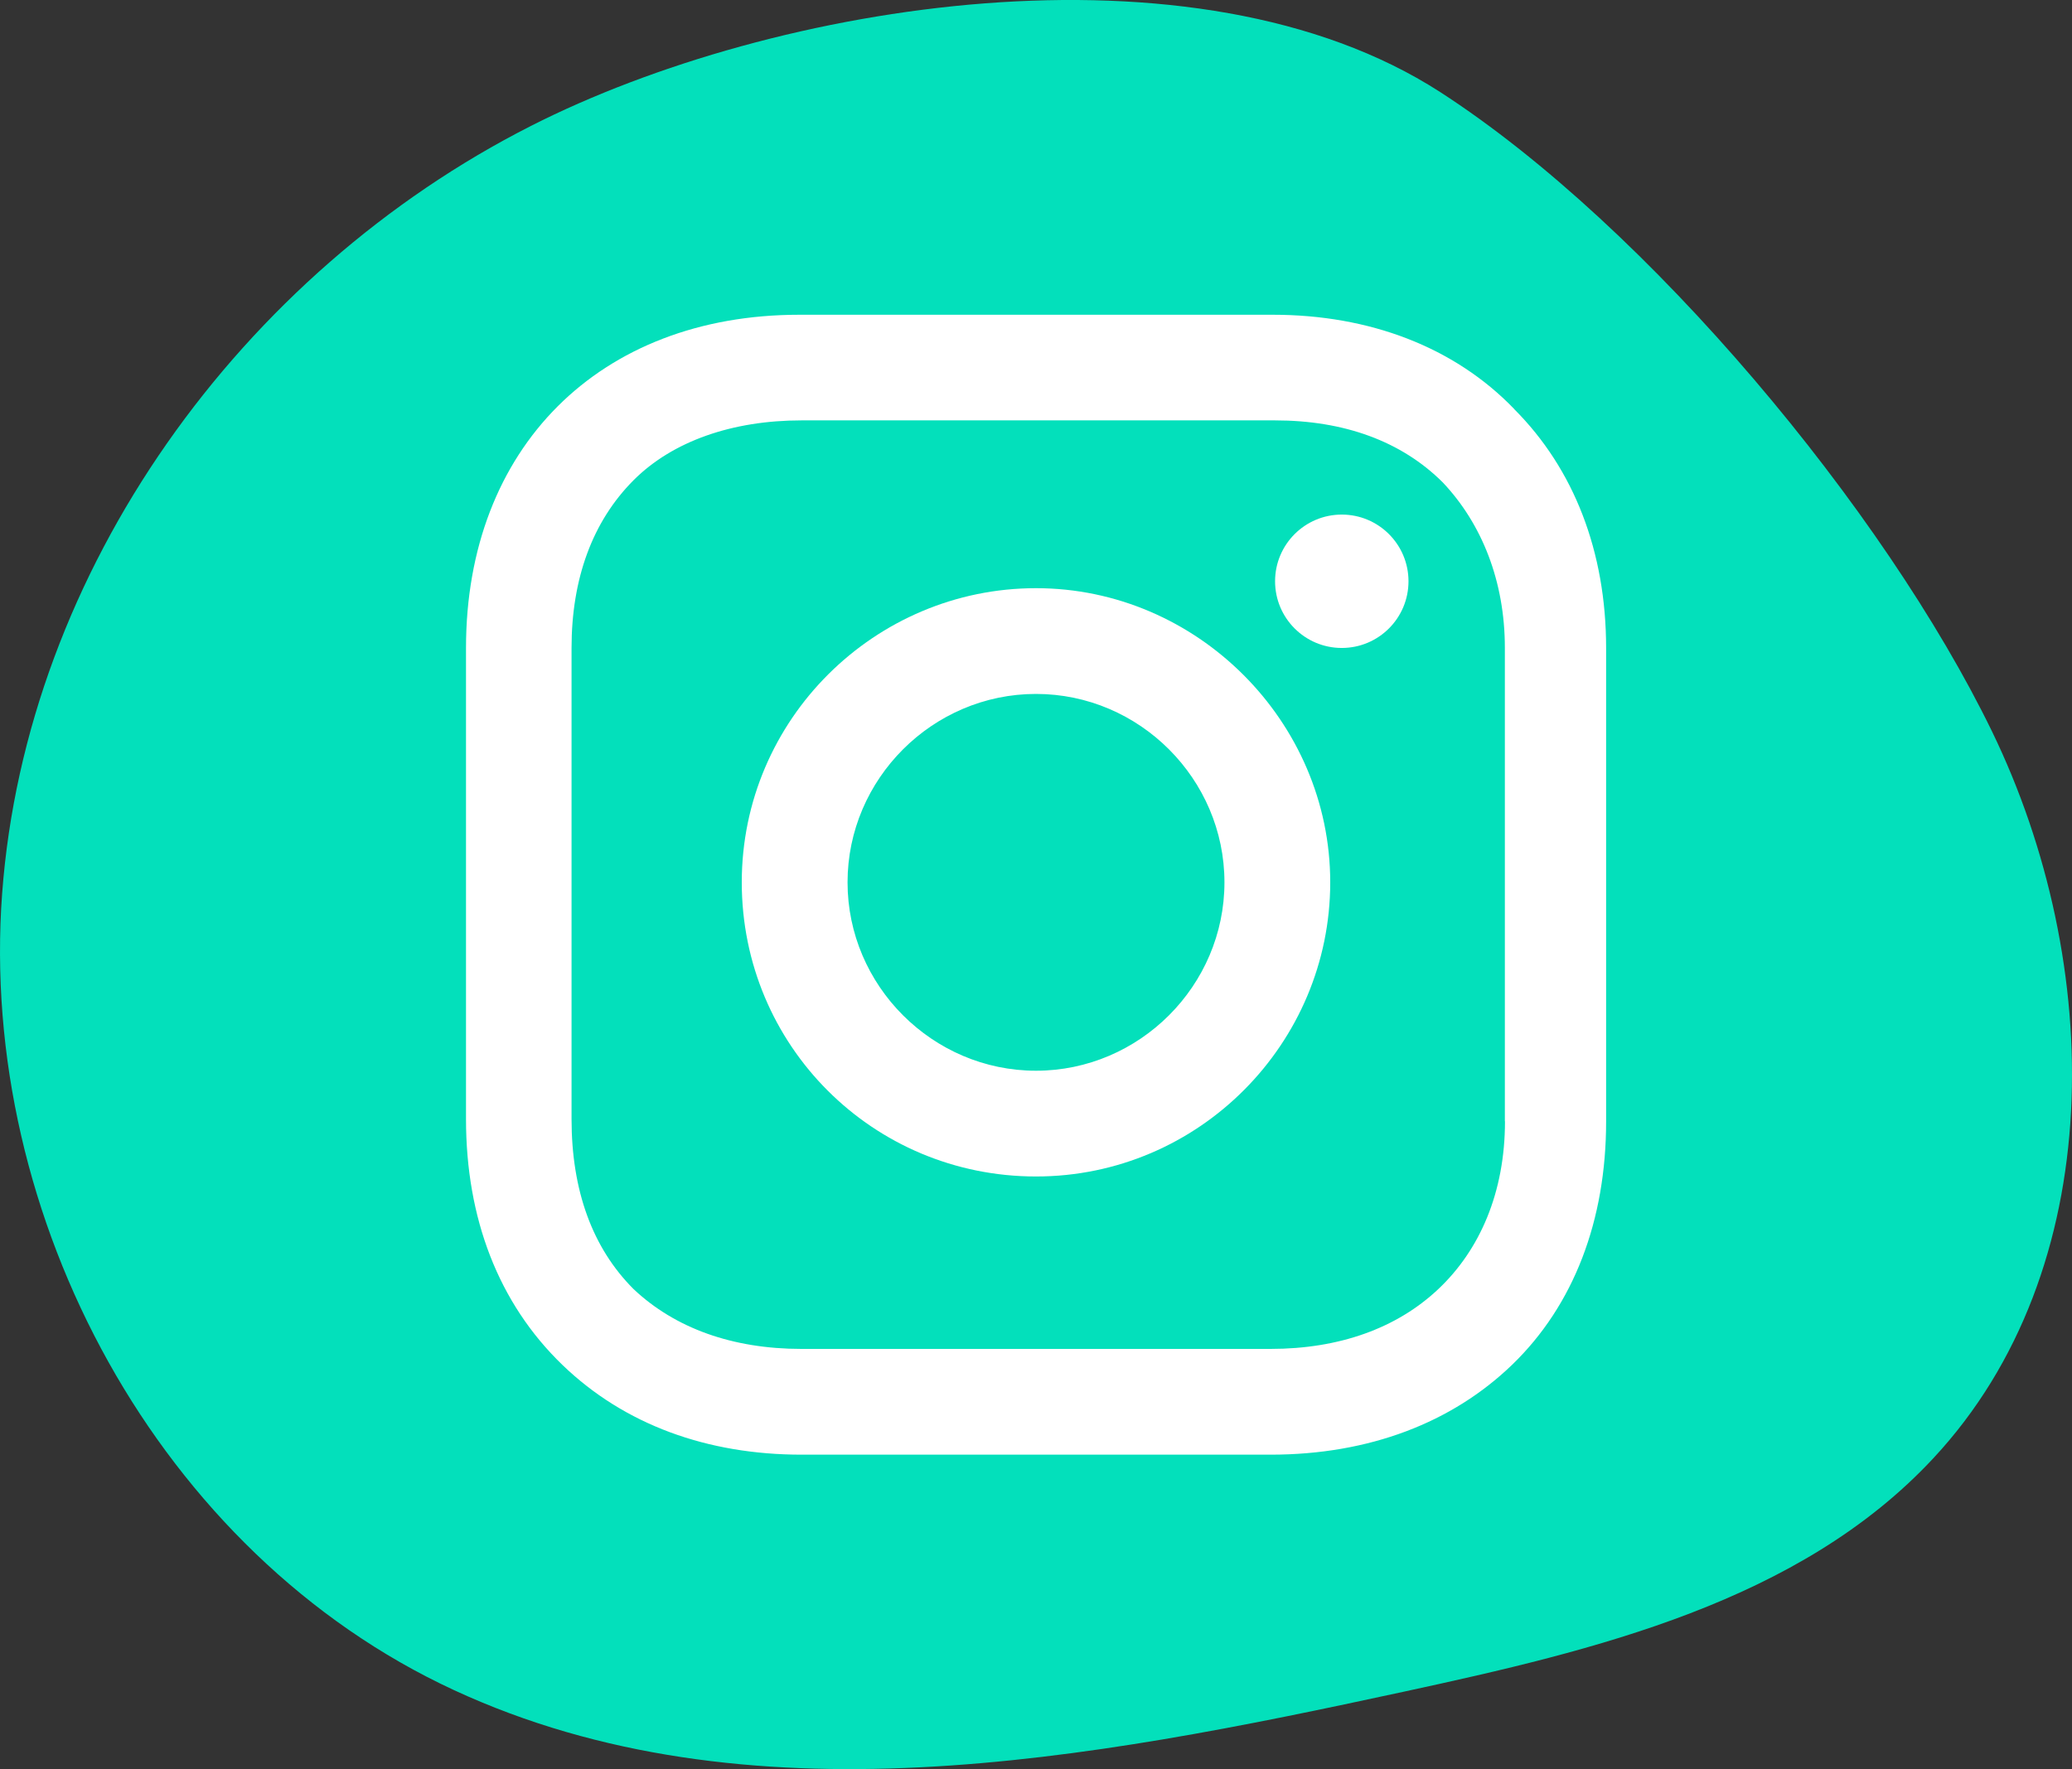
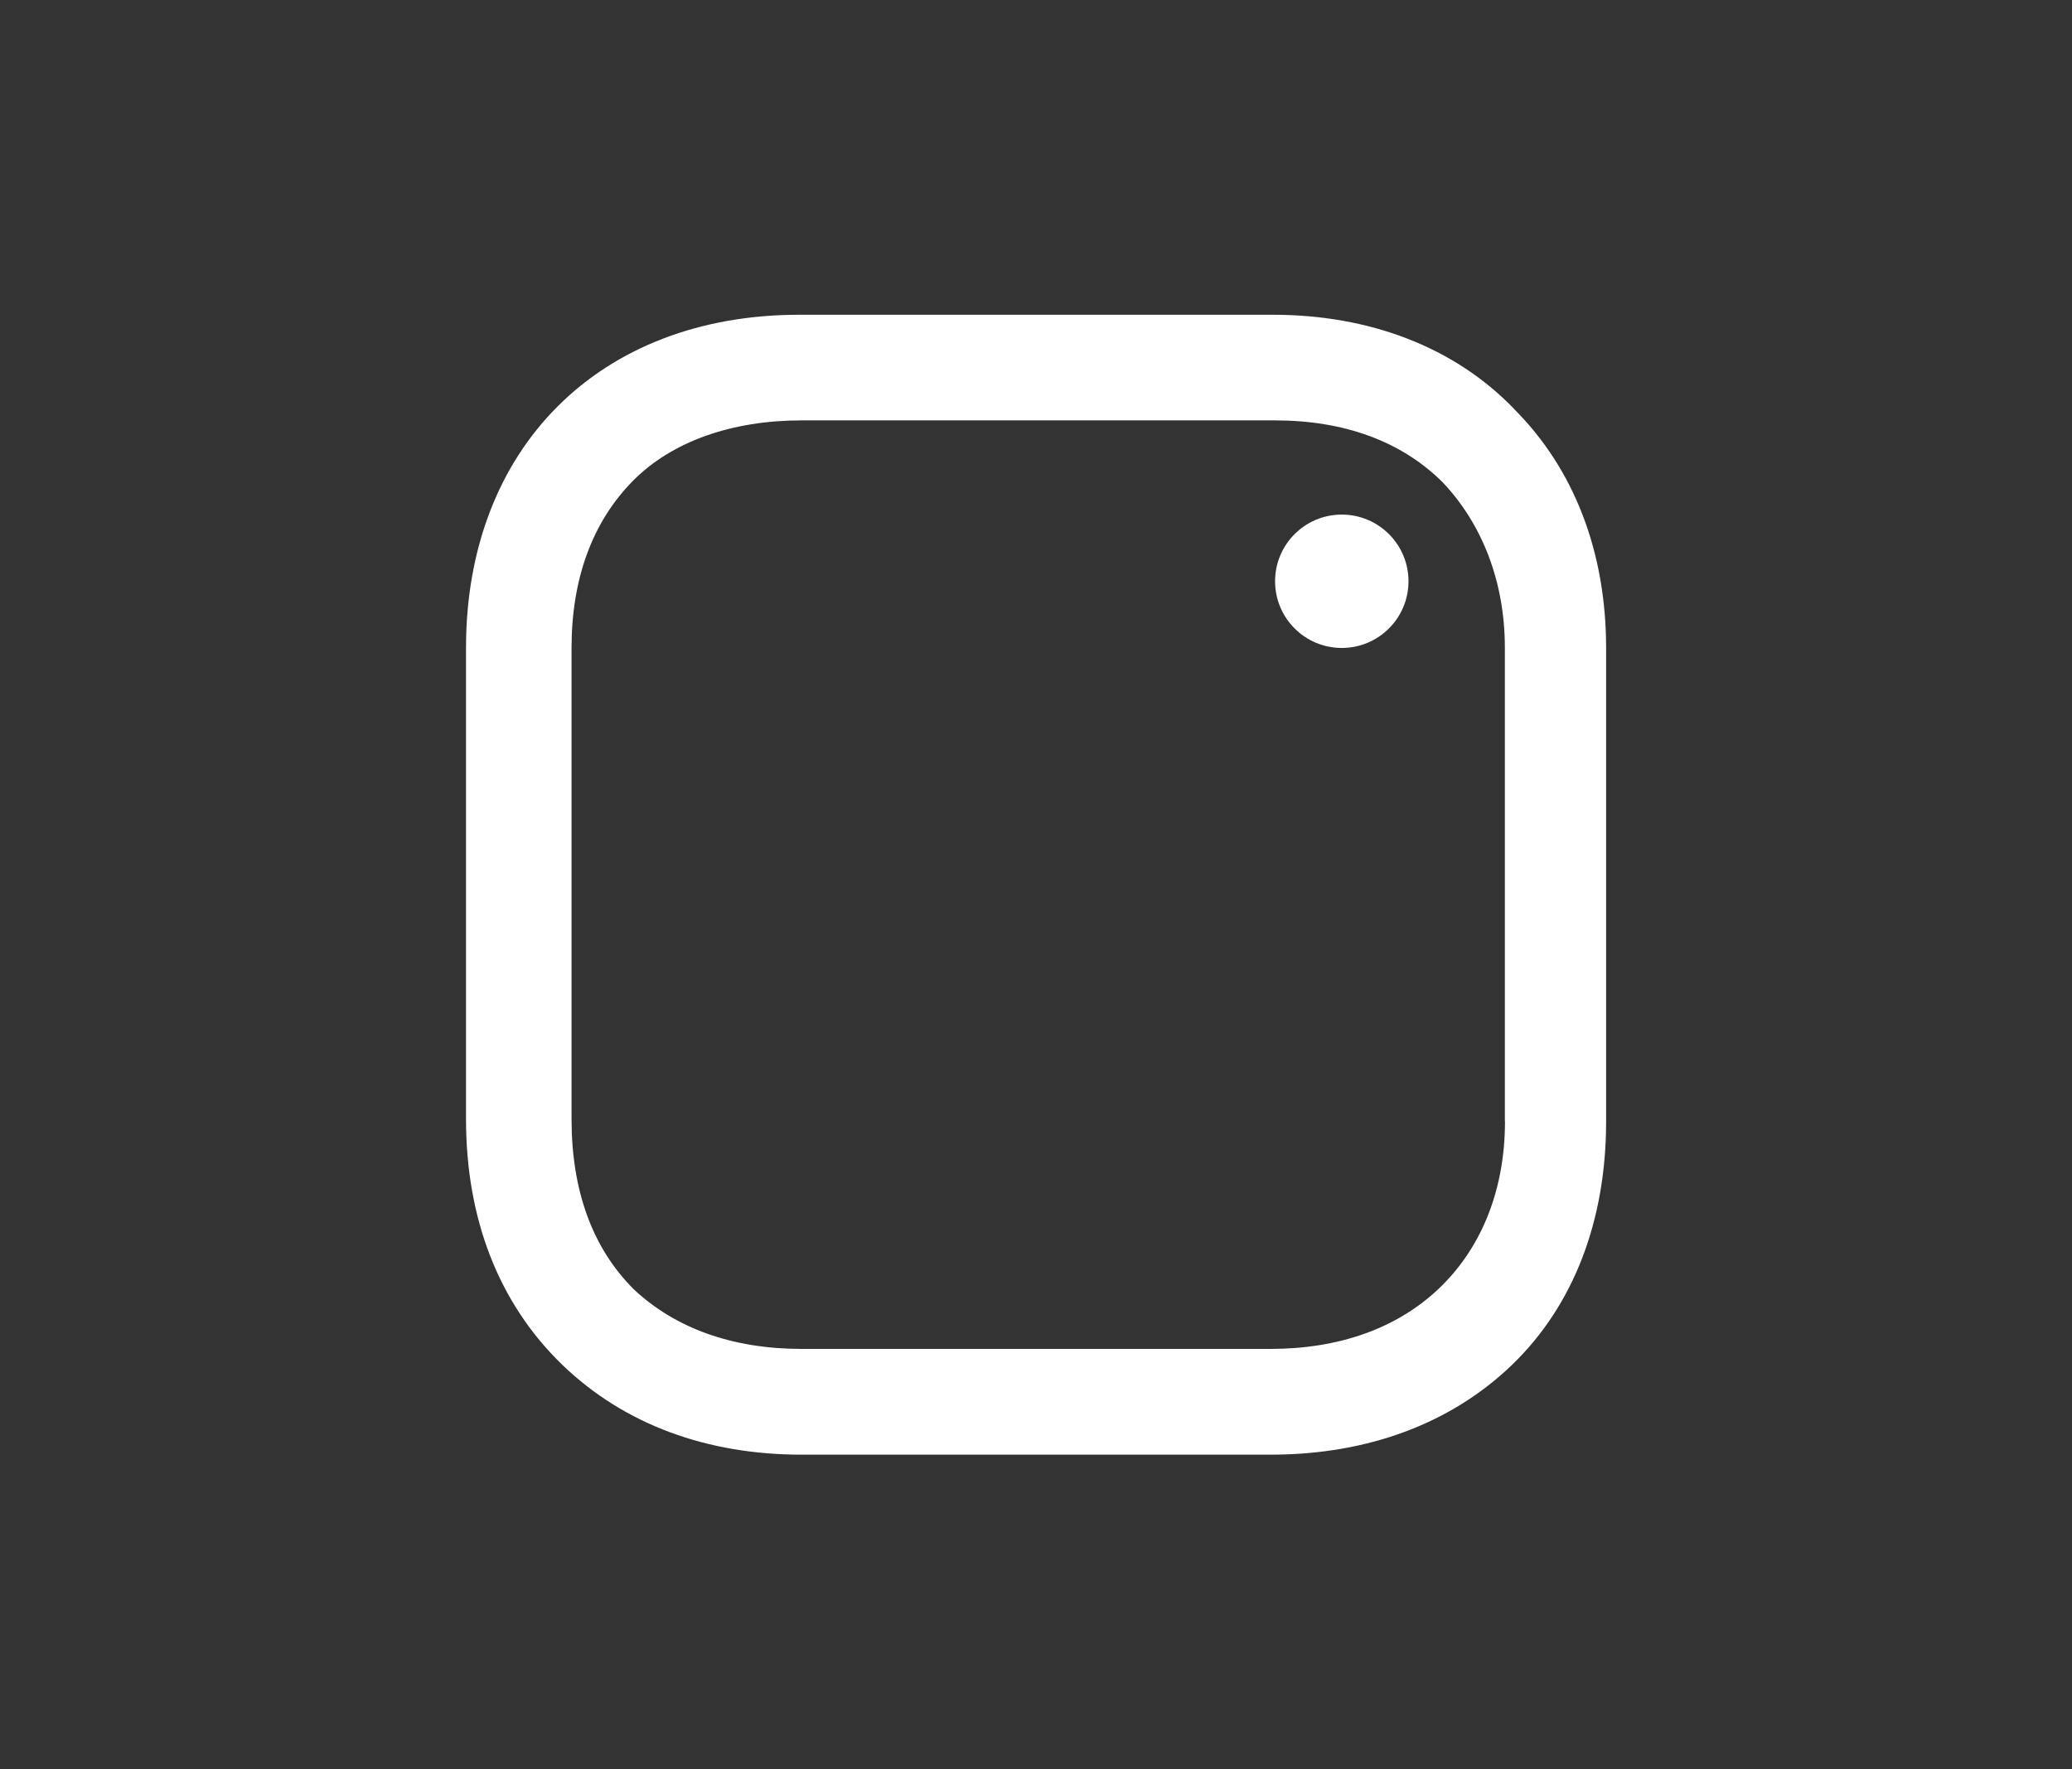
<svg xmlns="http://www.w3.org/2000/svg" id="Capa_2" viewBox="0 0 173.94 148.56">
  <rect x="0" y="0" width="173.94" height="148.56" fill="#333333" stroke="none" />
  <defs>
    <style>
      .cls-1 {
        fill: #fff;
      }

      .cls-2 {
        fill: #03e0bb;
      }
    </style>
  </defs>
  <g id="OBJECTS">
-     <path class="cls-2" d="M44.58,10.57C20.26,22.91,2.2,47.83.18,75.02c-2.02,27.2,13.18,55.44,37.93,66.9,24.58,11.38,53.28,5.86,79.75.13,16.08-3.48,33.22-7.55,44.43-19.59,14.8-15.88,14.41-41.52,4.93-61.05-9.01-18.55-28.81-42.36-46.32-53.68C100.32-5.55,64.99.2,44.58,10.57Z" />
    <g>
-       <path class="cls-1" d="M86.97,49.39c-13.51,0-24.7,11-24.7,24.7s11,24.7,24.7,24.7,24.7-11.19,24.7-24.7-11.19-24.7-24.7-24.7ZM86.97,89.91c-8.68,0-15.82-7.14-15.82-15.82s7.14-15.82,15.82-15.82,15.82,7.14,15.82,15.82-7.14,15.82-15.82,15.82Z" />
      <circle class="cls-1" cx="112.64" cy="48.81" r="5.6" />
      <path class="cls-1" d="M127.11,34.34c-5.02-5.21-12.16-7.91-20.26-7.91h-39.75c-16.79,0-27.98,11.19-27.98,27.98v39.56c0,8.3,2.7,15.44,8.1,20.65,5.21,5.02,12.16,7.53,20.07,7.53h39.37c8.3,0,15.24-2.7,20.26-7.53,5.21-5.02,7.91-12.16,7.91-20.45v-39.75c0-8.1-2.7-15.05-7.72-20.07ZM126.34,94.16c0,5.98-2.12,10.81-5.6,14.09s-8.3,5.02-14.09,5.02h-39.37c-5.79,0-10.61-1.74-14.09-5.02-3.47-3.47-5.21-8.3-5.21-14.28v-39.56c0-5.79,1.74-10.61,5.21-14.09,3.28-3.28,8.3-5.02,14.09-5.02h39.75c5.79,0,10.61,1.74,14.09,5.21,3.28,3.47,5.21,8.3,5.21,13.89v39.75Z" />
    </g>
  </g>
</svg>